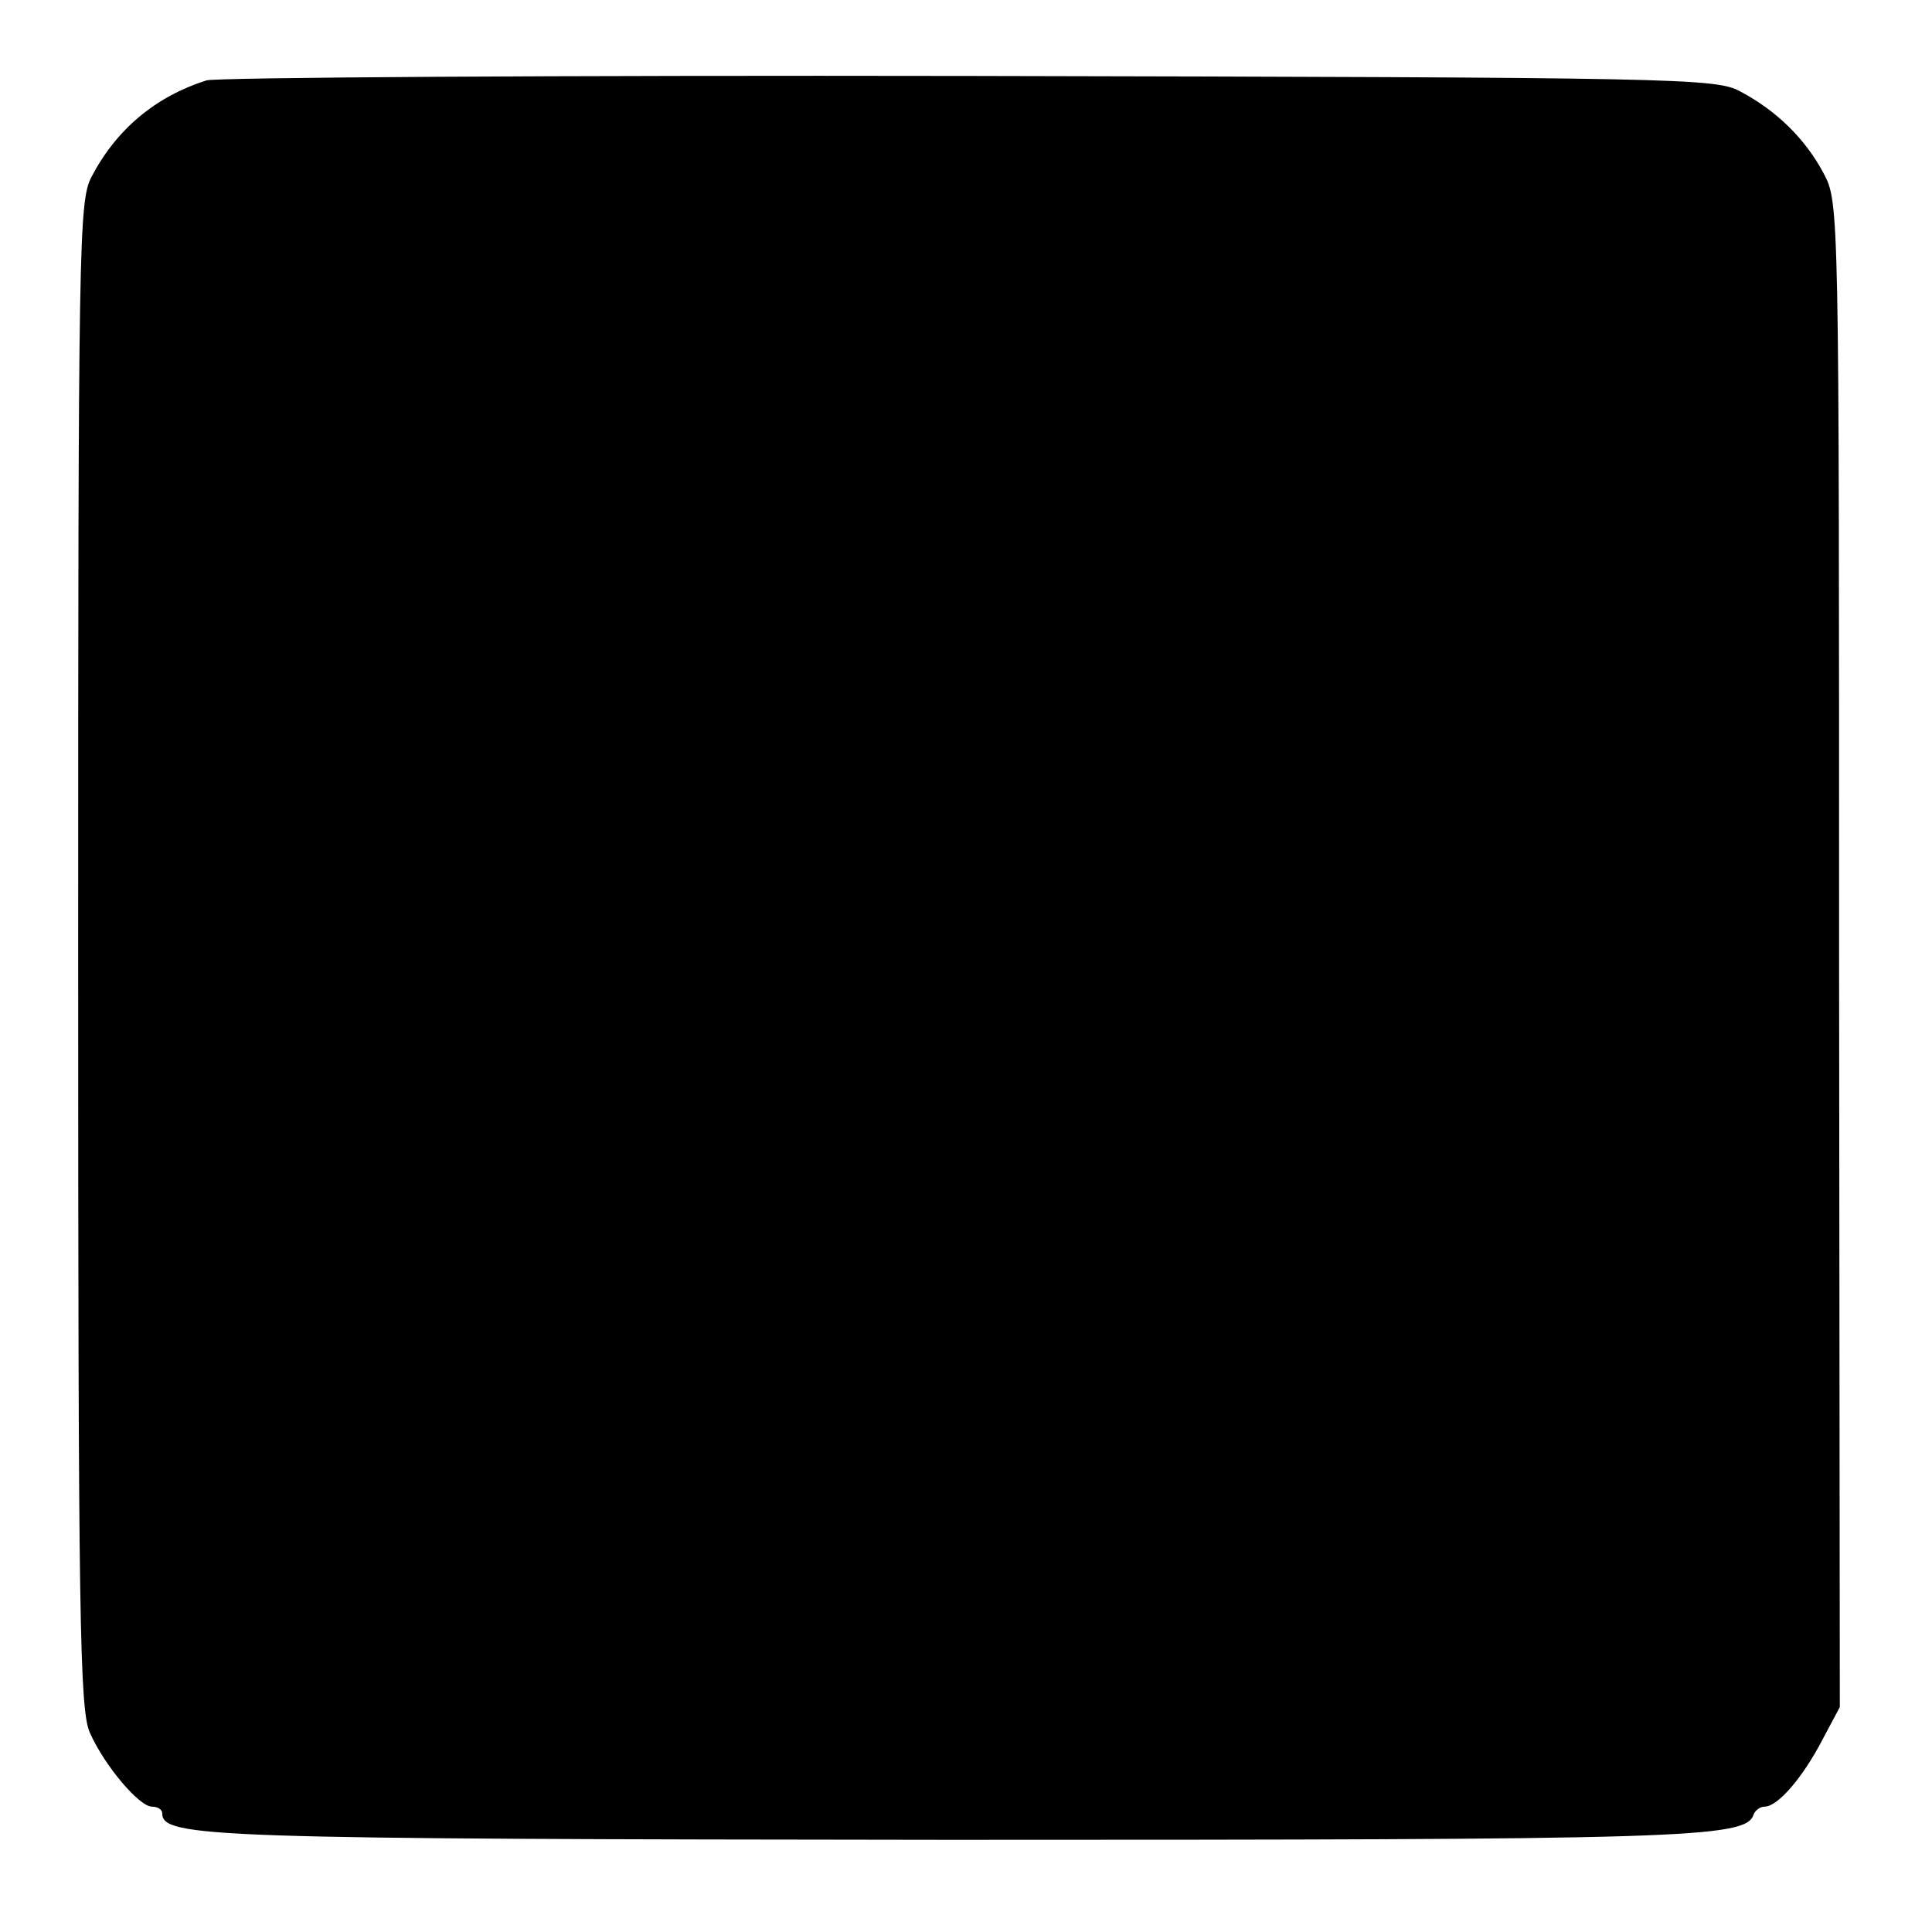
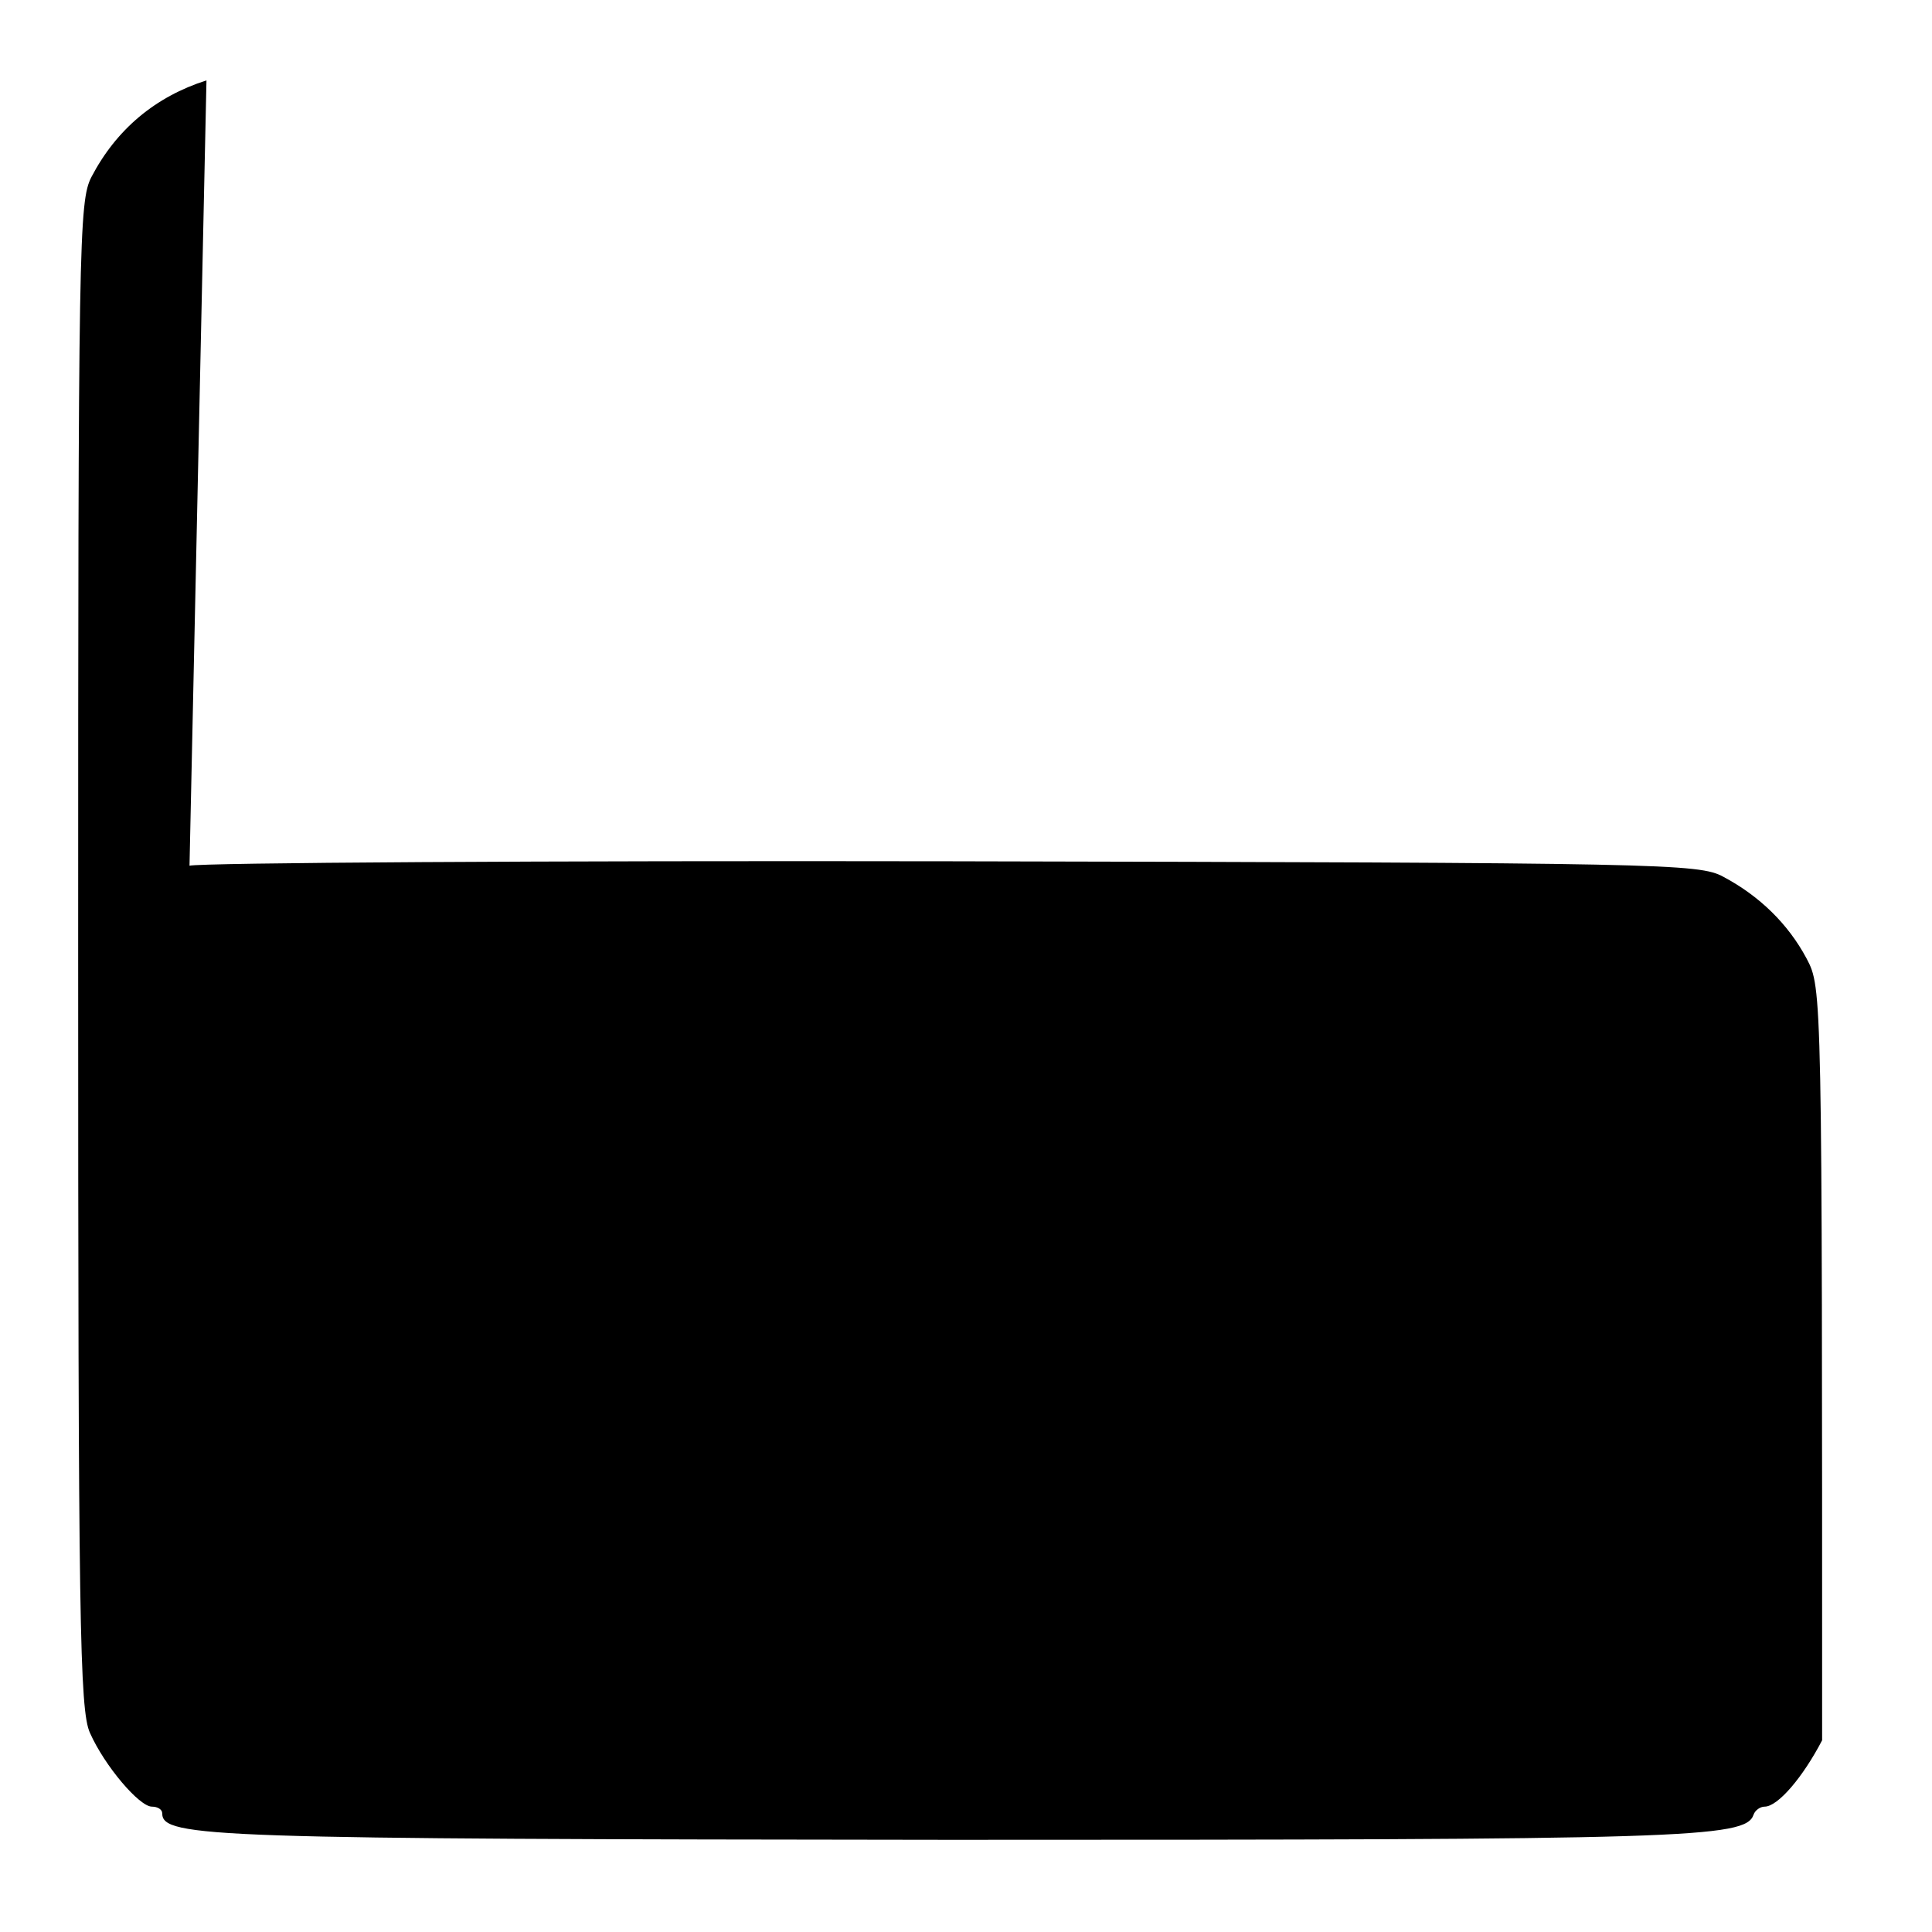
<svg xmlns="http://www.w3.org/2000/svg" version="1.0" width="262pt" height="262pt" viewBox="0 0 262 262" preserveAspectRatio="xMidYMid meet">
  <g transform="translate(0,262) scale(0.1,-0.1)" fill="#000000" stroke="none">
-     <path d="M280 2511 c-69 -22 -122 -66 -156 -131 -17 -33 -18 -86 -18 -1055 0 -907 2 -1024 16 -1055 20 -45 67 -100 84 -100 8 0 14 -4 14 -9 0 -33 66 -35 1068 -36 997 0 1079 2 1090 34 2 6 9 11 15 11 18 0 52 40 78 90 l24 45 -1 1020 c0 1019 0 1020 -21 1060 -25 47 -64 85 -113 111 -33 18 -81 19 -1045 21 -556 1 -1021 -2 -1035 -6z" />
+     <path d="M280 2511 c-69 -22 -122 -66 -156 -131 -17 -33 -18 -86 -18 -1055 0 -907 2 -1024 16 -1055 20 -45 67 -100 84 -100 8 0 14 -4 14 -9 0 -33 66 -35 1068 -36 997 0 1079 2 1090 34 2 6 9 11 15 11 18 0 52 40 78 90 c0 1019 0 1020 -21 1060 -25 47 -64 85 -113 111 -33 18 -81 19 -1045 21 -556 1 -1021 -2 -1035 -6z" />
  </g>
</svg>